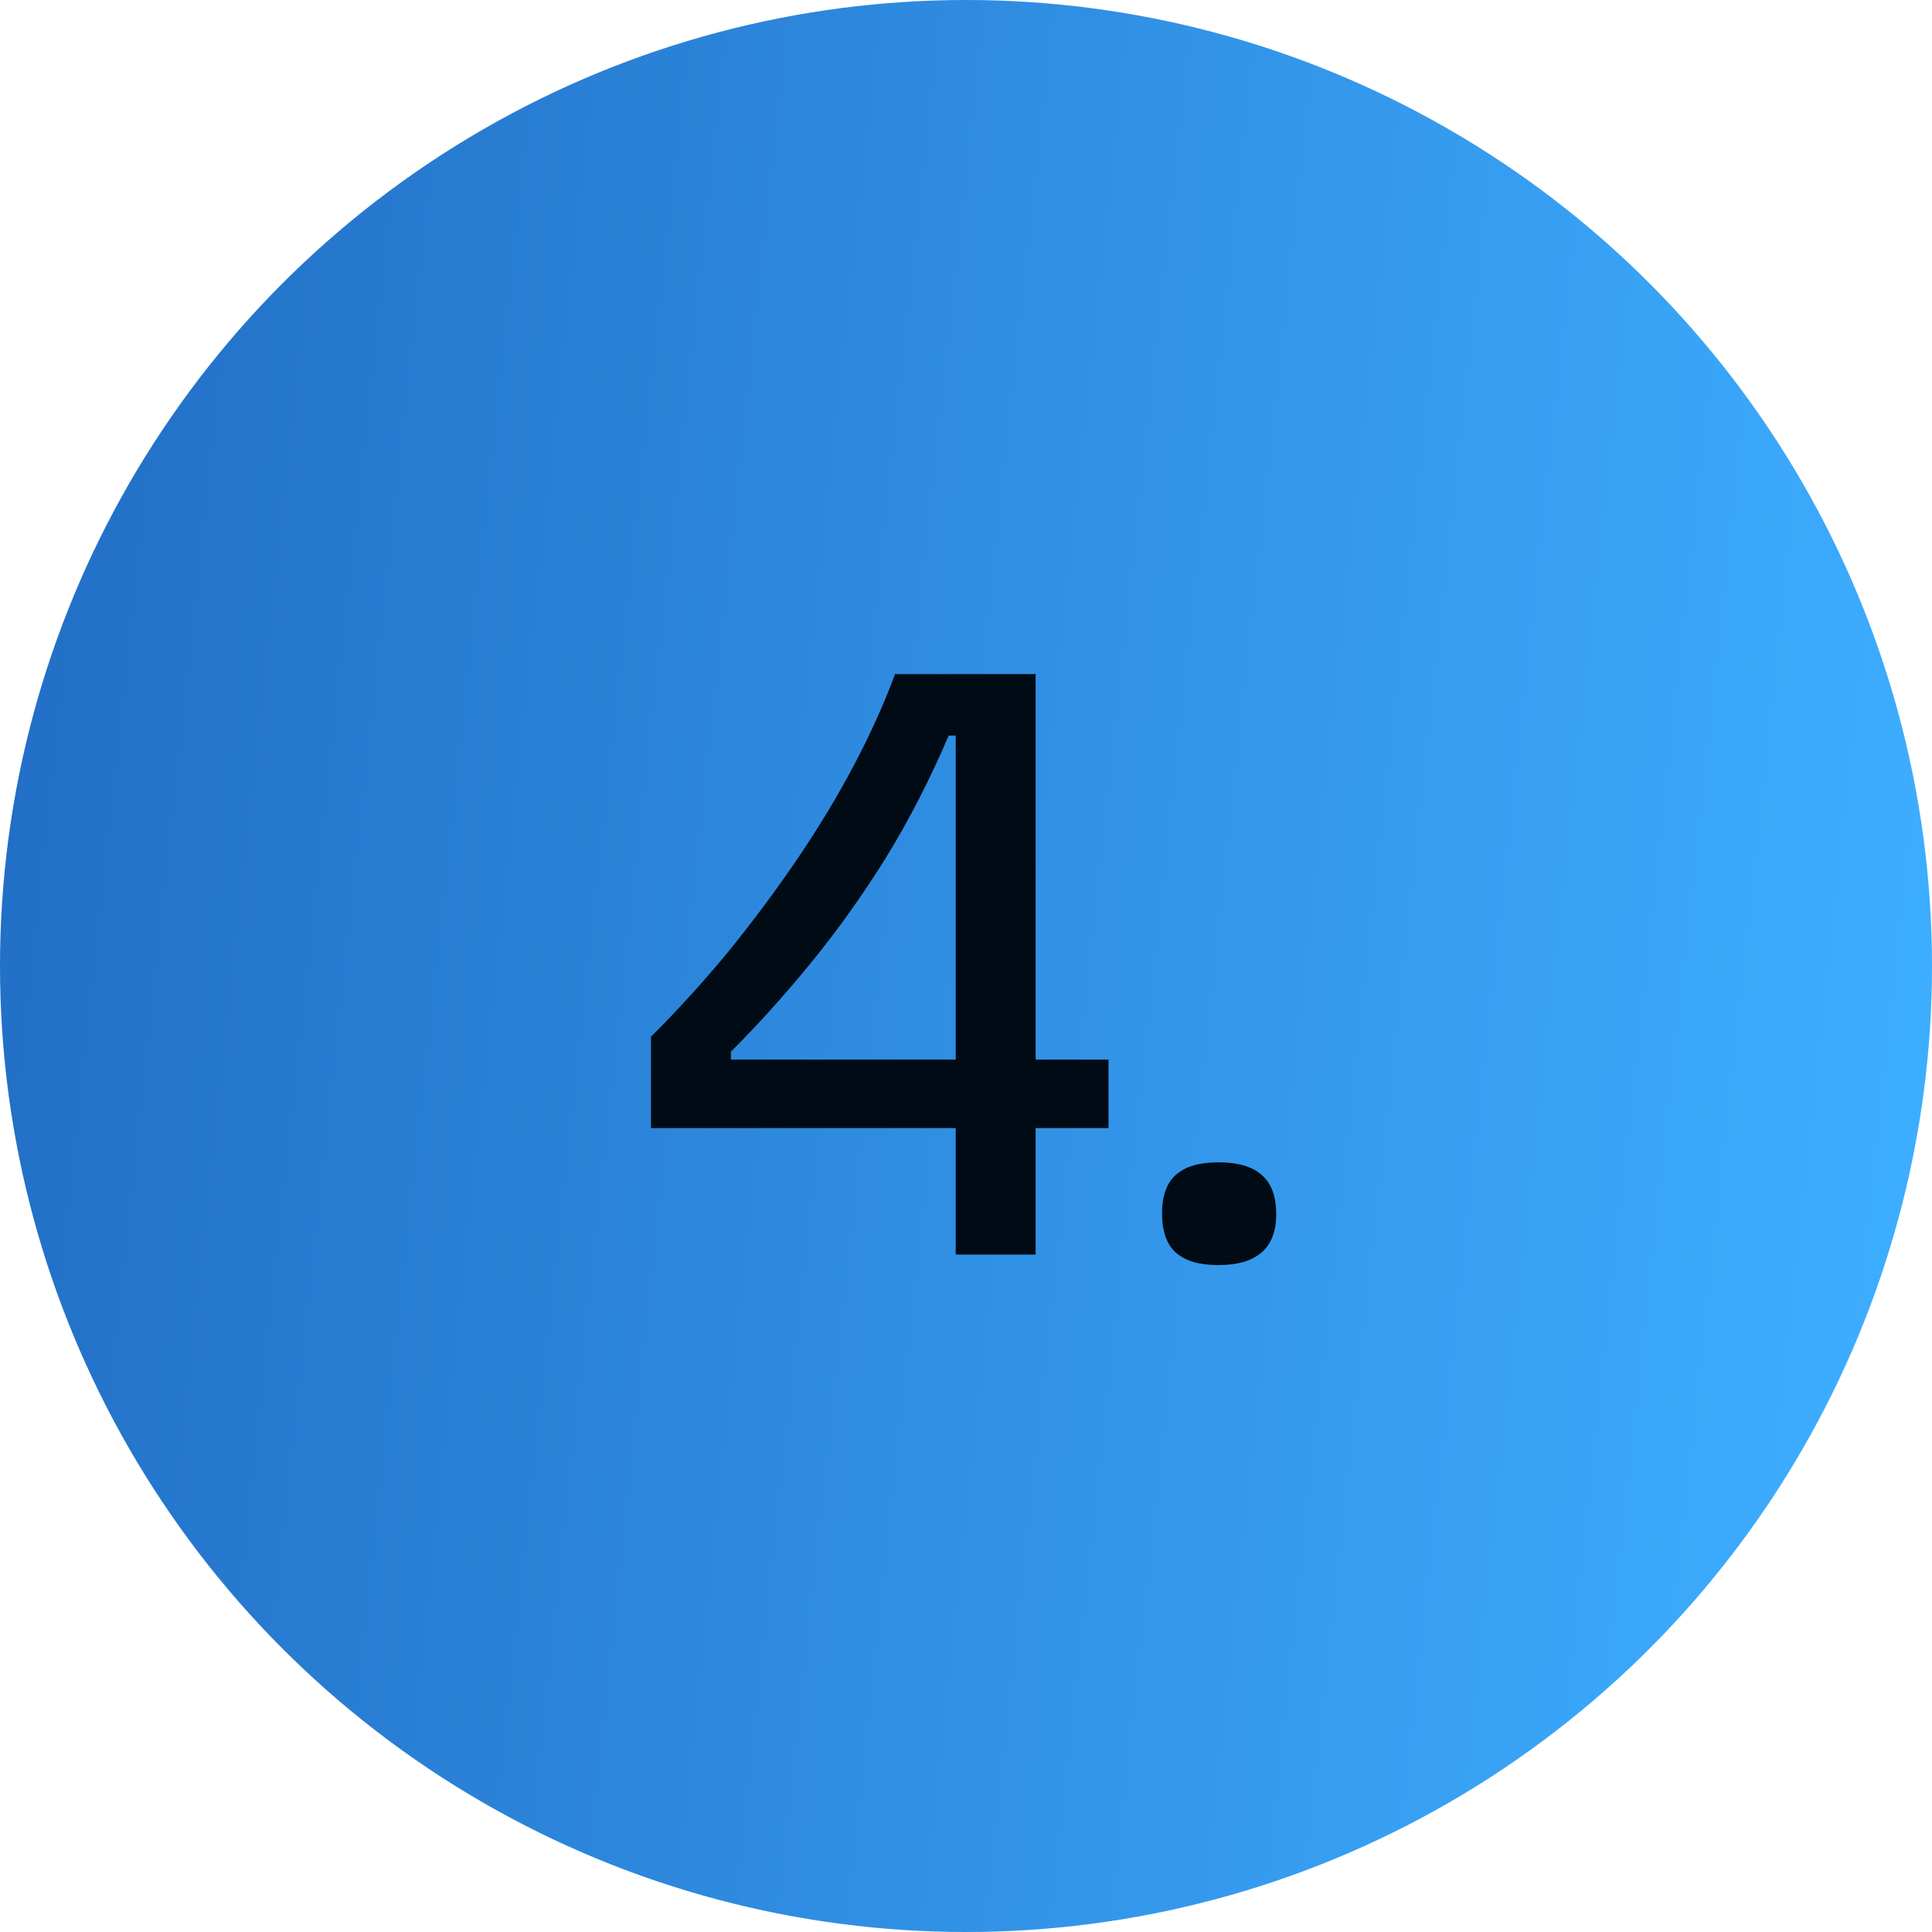
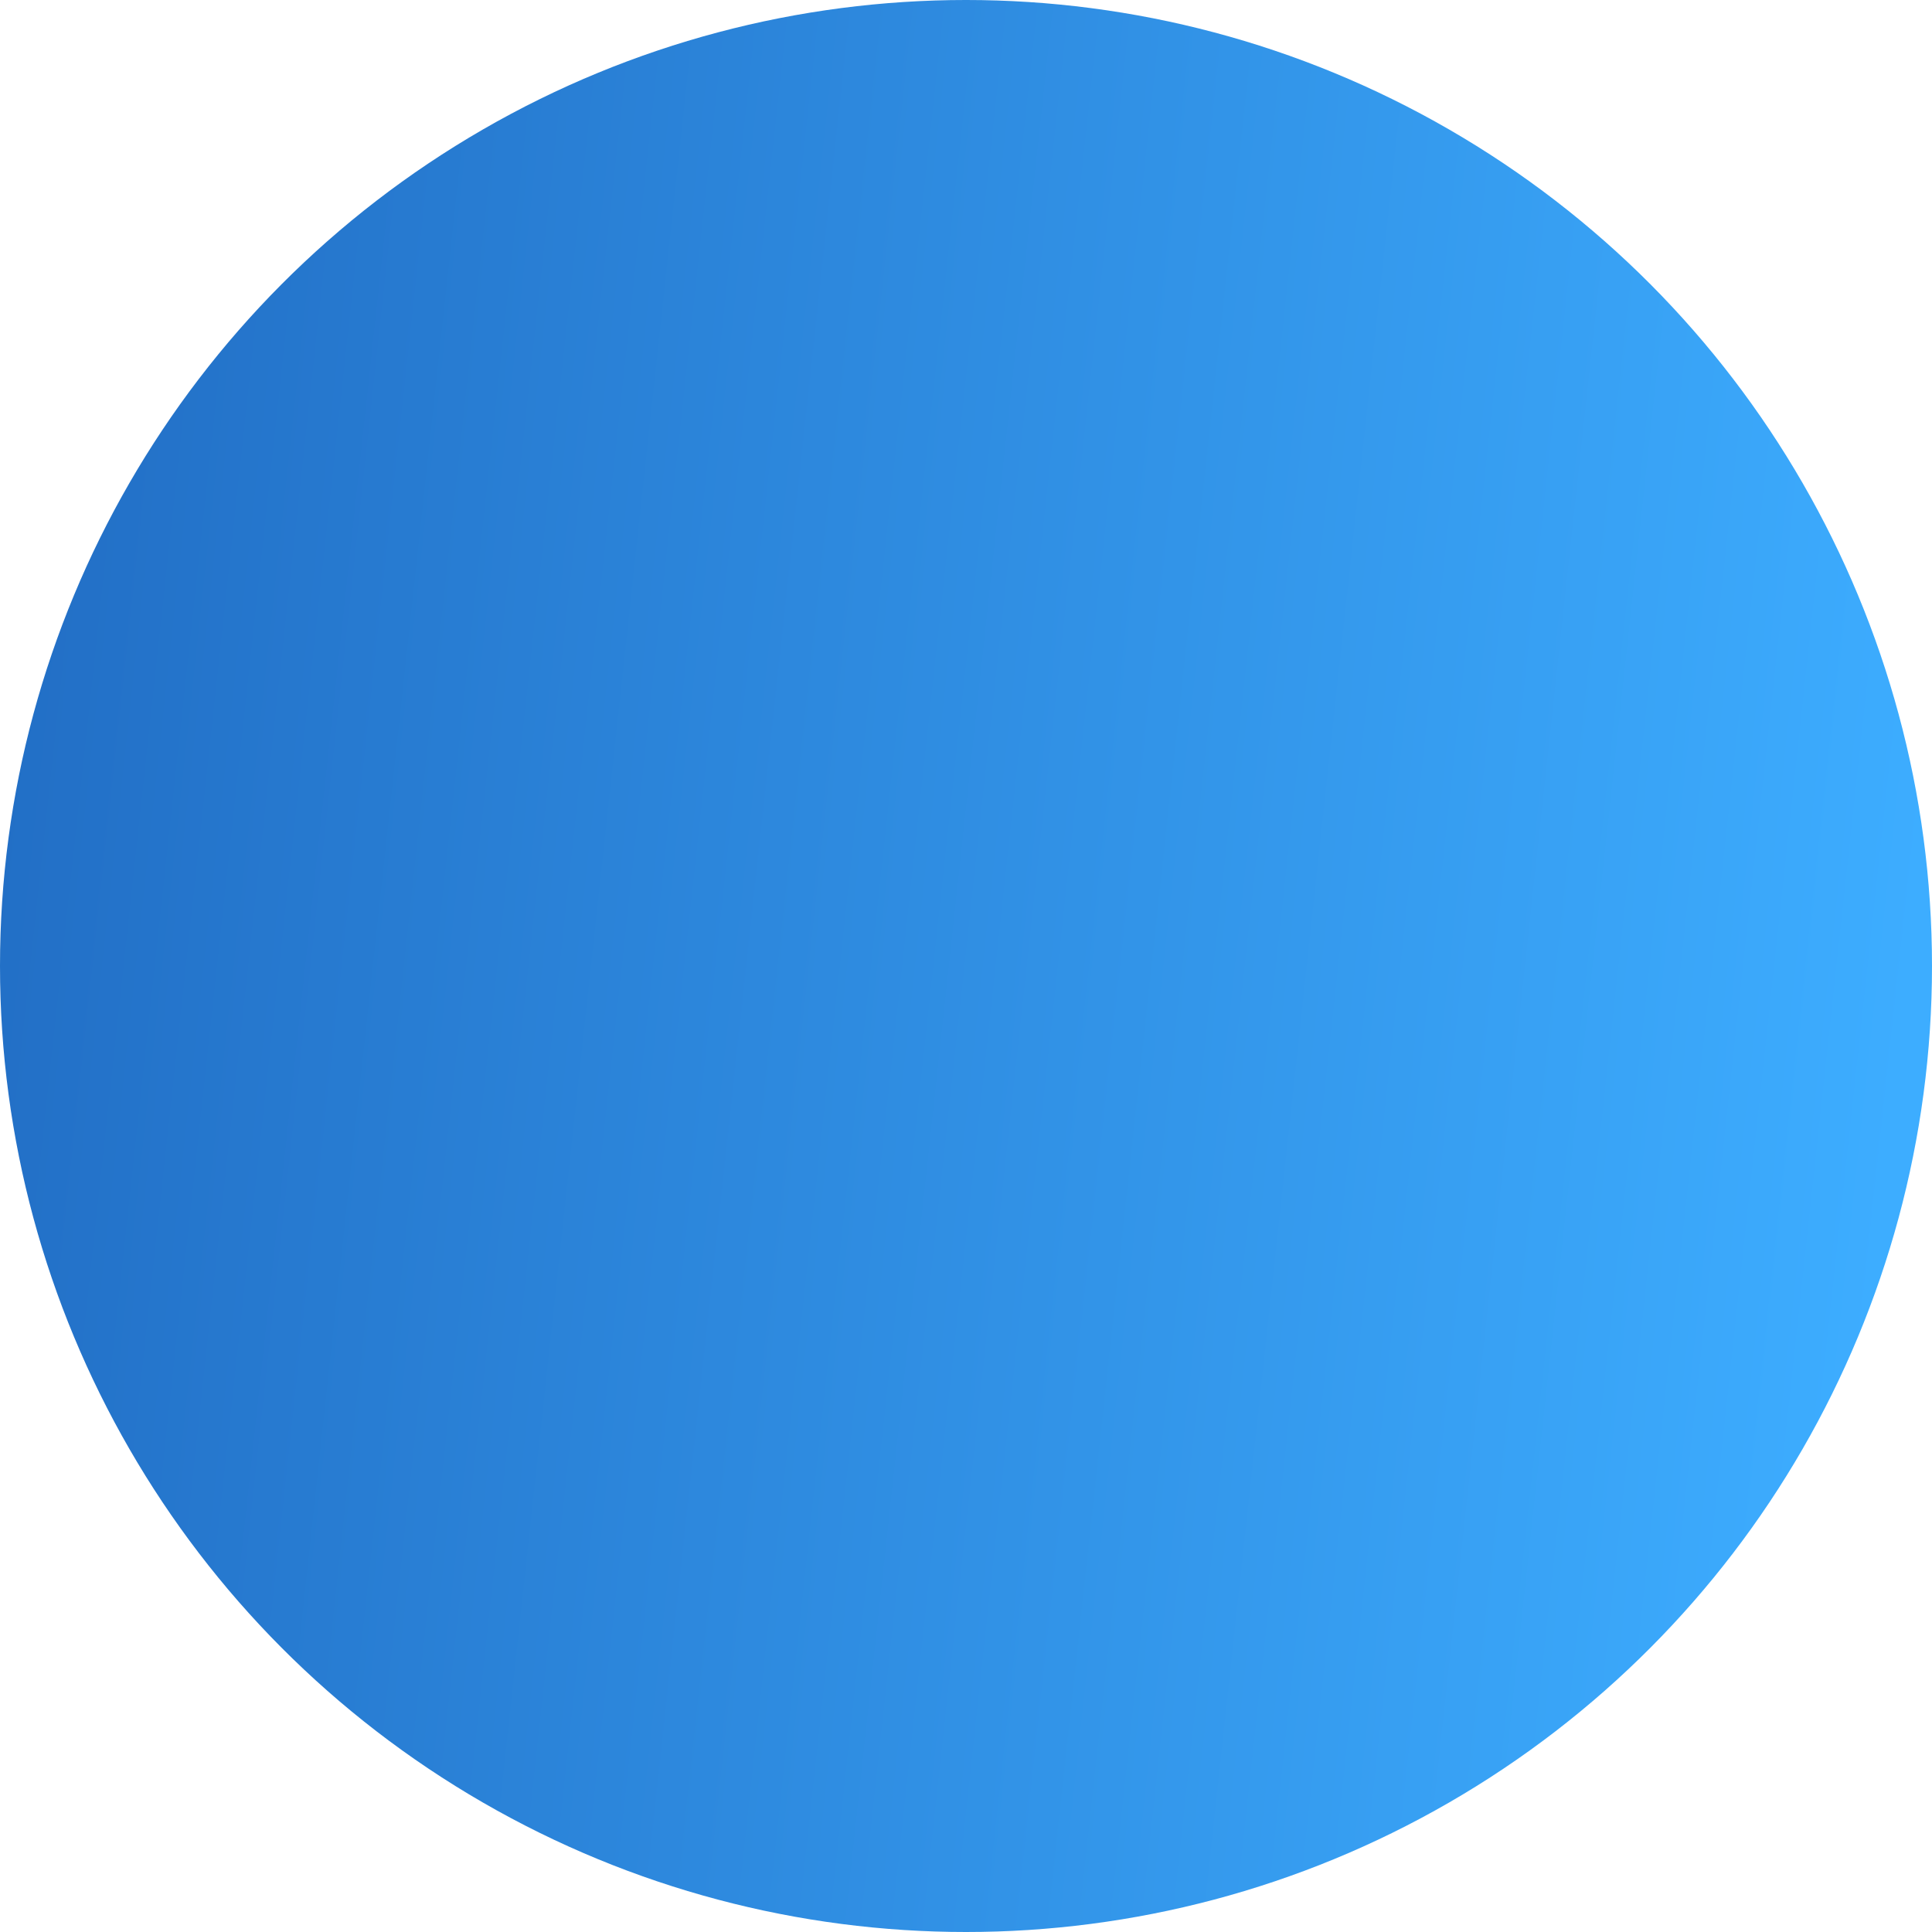
<svg xmlns="http://www.w3.org/2000/svg" width="77" height="77" viewBox="0 0 77 77" fill="none">
  <circle cx="38.5" cy="38.5" r="38.5" fill="url(#paint0_linear_701_14)" />
-   <path d="M25.945 44.96V41.32C27.042 40.223 28.08 39.08 29.06 37.89C30.04 36.677 30.95 35.452 31.79 34.215C32.63 32.978 33.377 31.742 34.03 30.505C34.683 29.268 35.232 28.055 35.675 26.865H41.275V50H38.09V29.315H37.81C37.063 31.065 36.223 32.698 35.29 34.215C34.357 35.708 33.365 37.097 32.315 38.38C31.288 39.64 30.227 40.818 29.13 41.915V42.23H44.18V44.96H25.945ZM48.554 50.42C47.807 50.42 47.247 50.257 46.874 49.93C46.5 49.603 46.314 49.078 46.314 48.355C46.314 47.655 46.5 47.142 46.874 46.815C47.247 46.488 47.807 46.325 48.554 46.325C49.324 46.325 49.895 46.488 50.269 46.815C50.665 47.142 50.864 47.667 50.864 48.39C50.864 49.743 50.094 50.42 48.554 50.42Z" fill="#000B16" />
  <defs>
    <linearGradient id="paint0_linear_701_14" x1="2.902" y1="5.572" x2="78.978" y2="13.826" gradientUnits="userSpaceOnUse">
      <stop stop-color="#226FC6" />
      <stop offset="1" stop-color="#3DADFF" />
    </linearGradient>
  </defs>
</svg>